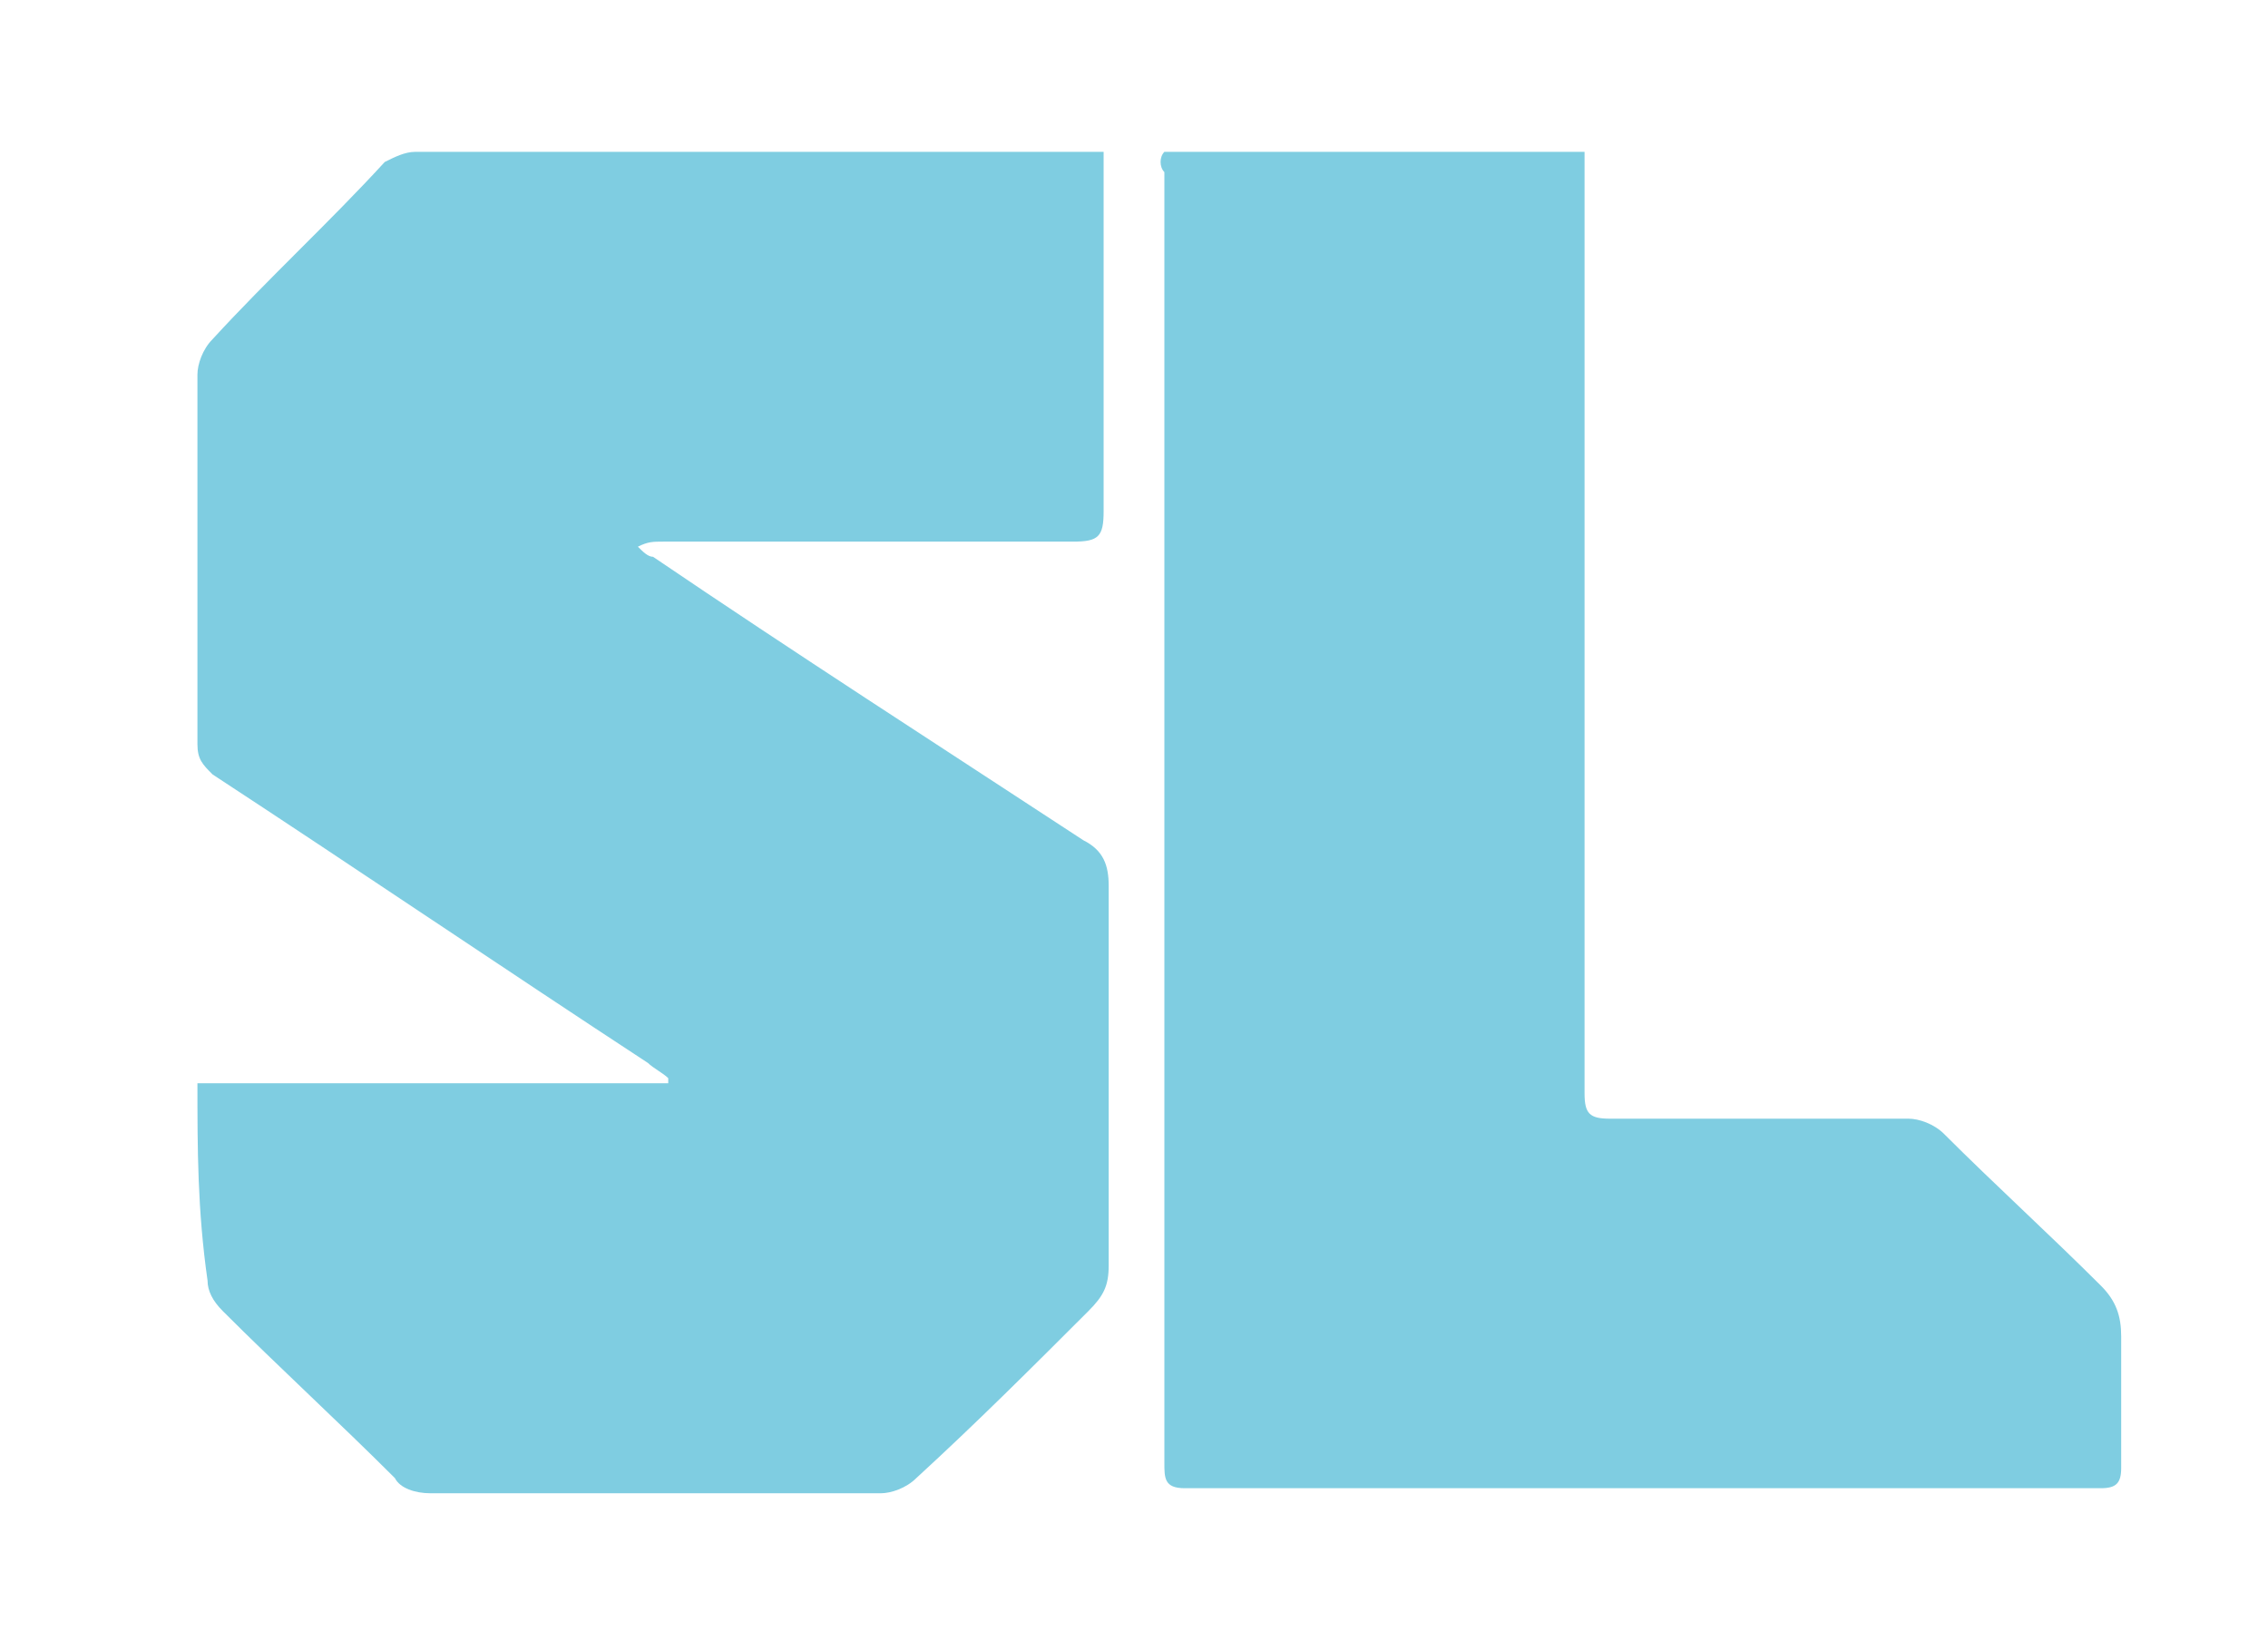
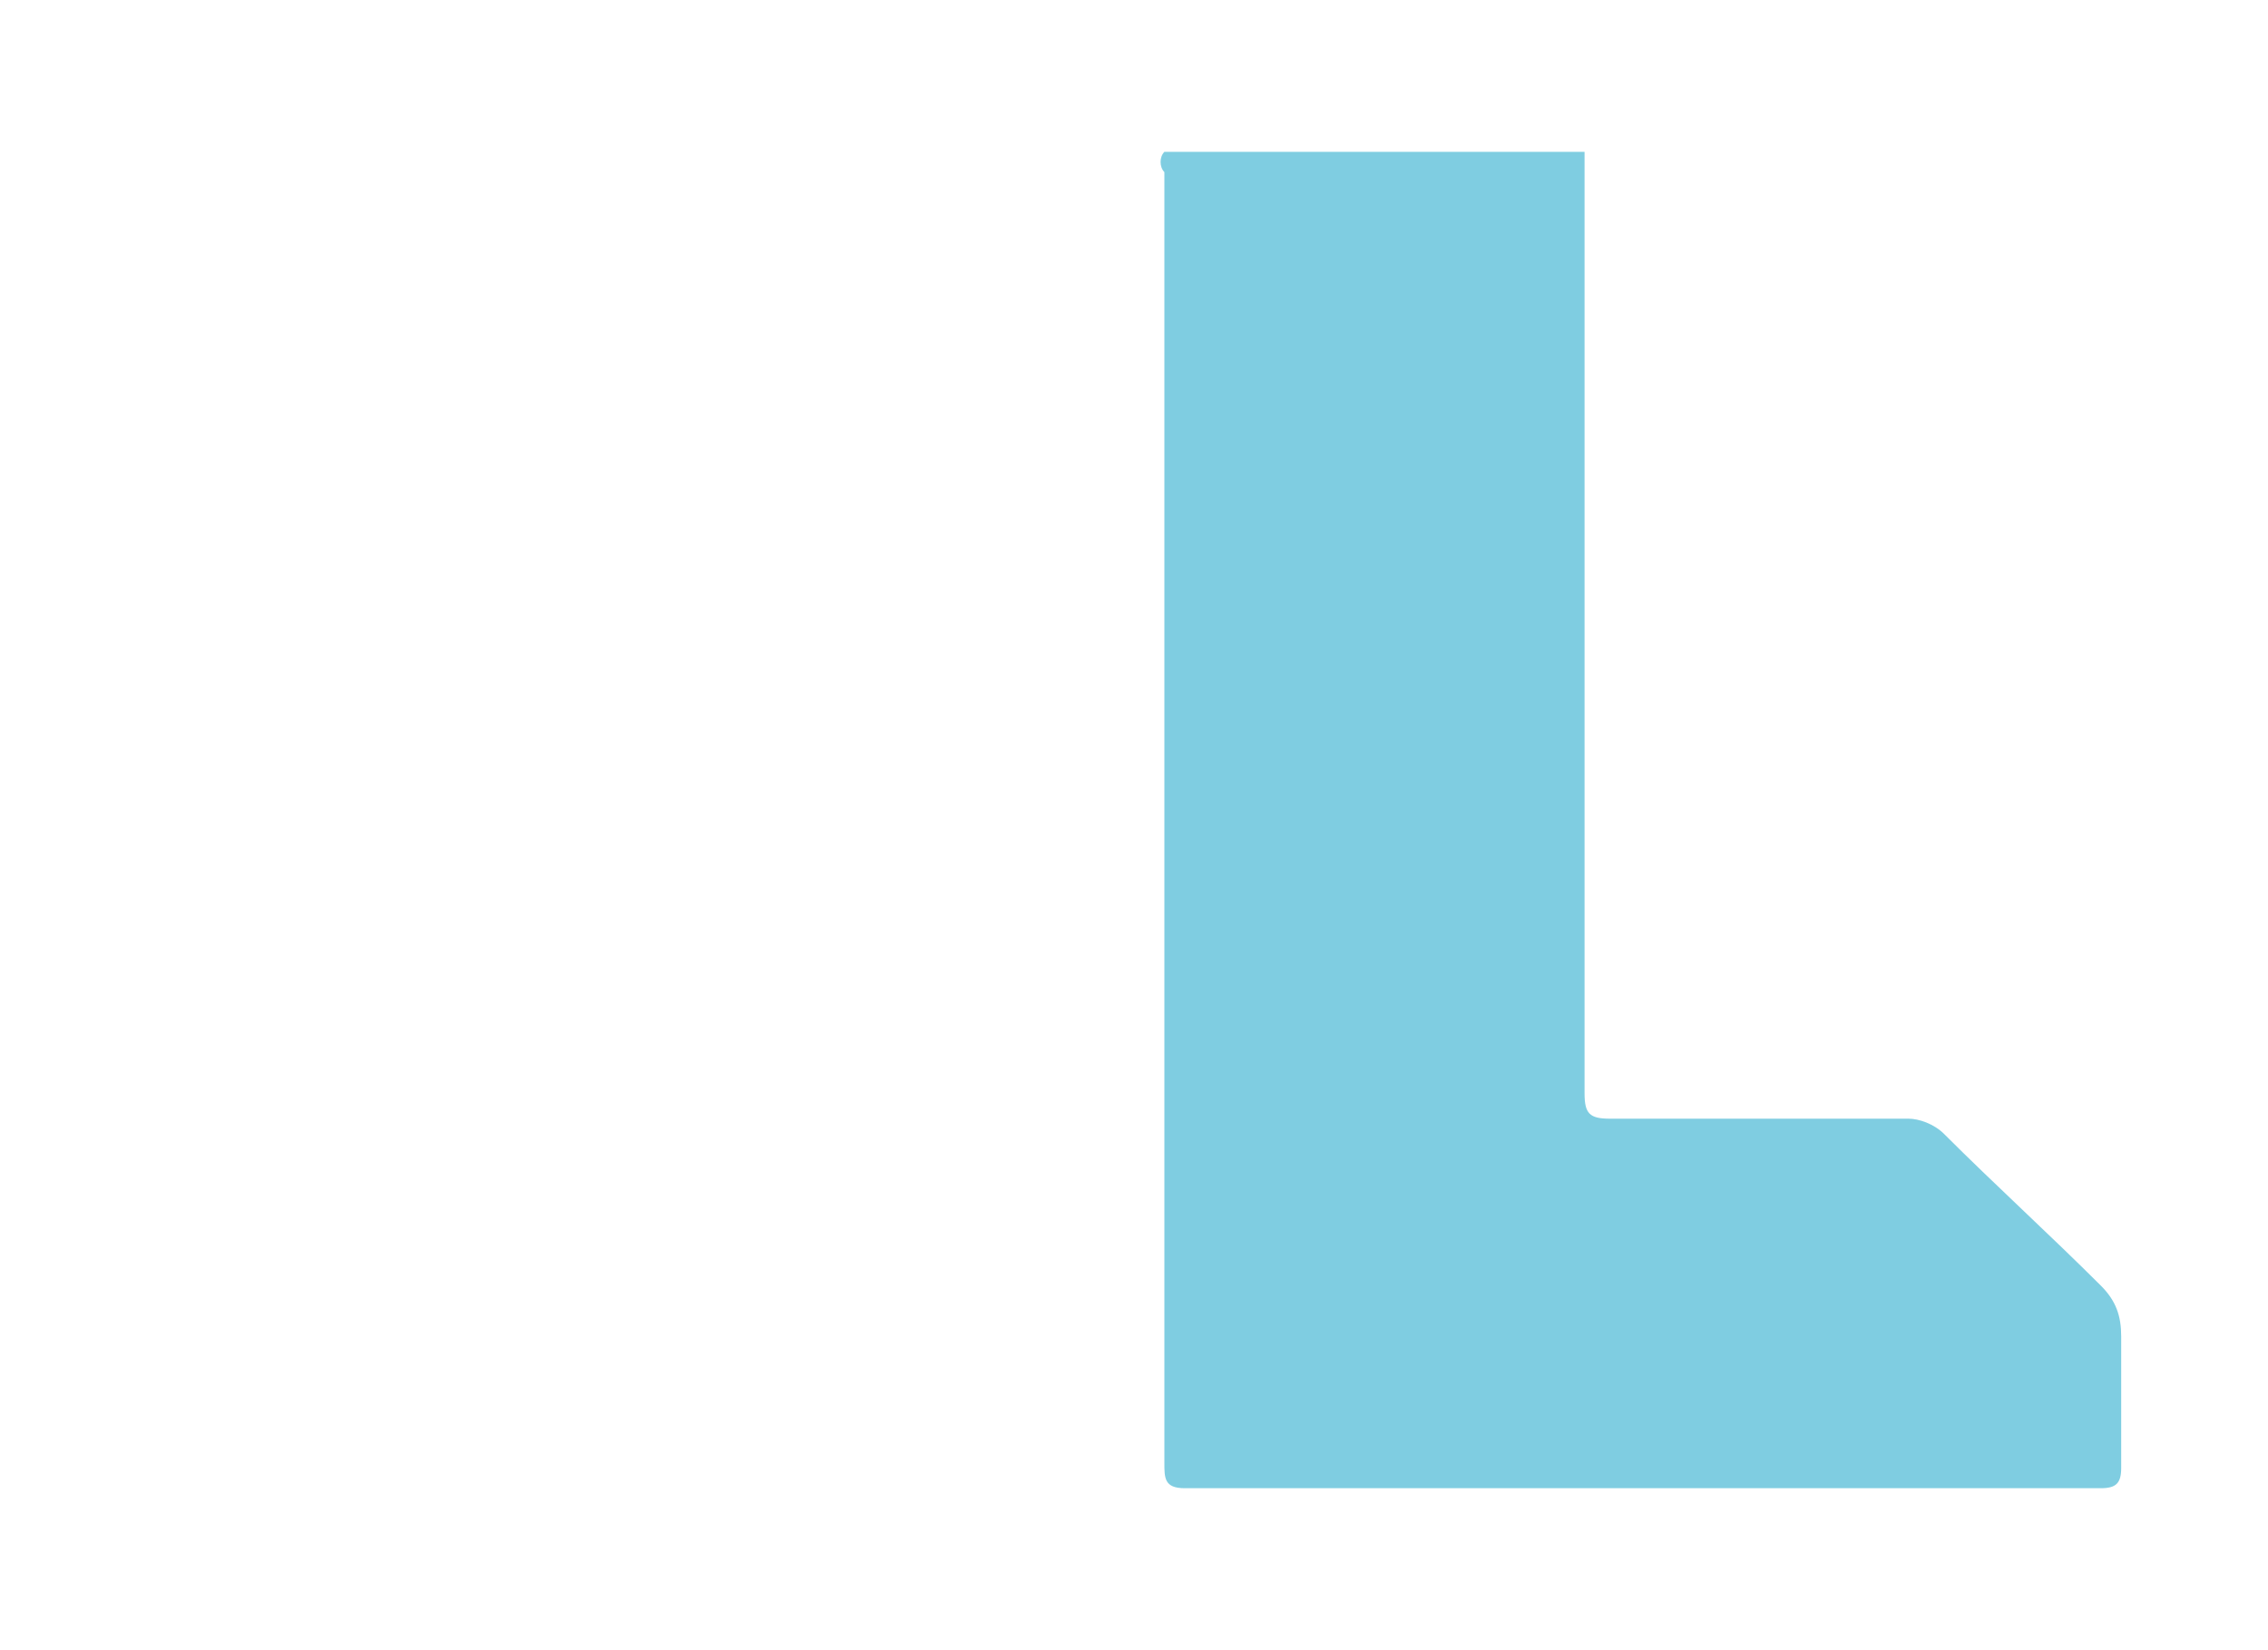
<svg xmlns="http://www.w3.org/2000/svg" version="1.1" x="0px" y="0px" viewBox="0 0 44.8 32.6" style="enable-background:new 0 0 44.8 32.6;" xml:space="preserve">
  <style type="text/css">
	.st0{fill:#7FCDE1;}
</style>
  <g id="Guías">
</g>
  <g id="Ilustración">
</g>
  <g id="Miniaturas_en_camiseta">
-     <path class="st0" d="M3.9,21.4c3.1,0,6.2,0,9.3,0c0,0,0-0.1,0-0.1c-0.1-0.1-0.3-0.2-0.4-0.3c-2.9-1.9-5.7-3.8-8.6-5.7   C4,15.1,3.9,15,3.9,14.7c0-2.4,0-4.9,0-7.3c0-0.2,0.1-0.5,0.3-0.7c1.1-1.2,2.3-2.3,3.4-3.5C7.8,3.1,8,3,8.2,3c4.3,0,8.6,0,13,0   c0.2,0,0.3,0,0.6,0c0,0.3,0,0.5,0,0.8c0,2.1,0,4.2,0,6.3c0,0.5-0.1,0.6-0.6,0.6c-2.7,0-5.4,0-8.1,0c-0.2,0-0.3,0-0.5,0.1   c0.1,0.1,0.2,0.2,0.3,0.2c2.8,1.9,5.6,3.7,8.5,5.6c0.4,0.2,0.5,0.5,0.5,0.9c0,2.5,0,5,0,7.5c0,0.4-0.1,0.6-0.4,0.9   c-1.1,1.1-2.2,2.2-3.4,3.3c-0.2,0.2-0.5,0.3-0.7,0.3c-3,0-6,0-8.9,0c-0.3,0-0.6-0.1-0.7-0.3c-1.1-1.1-2.3-2.2-3.4-3.3   c-0.2-0.2-0.3-0.4-0.3-0.6C3.9,23.9,3.9,22.7,3.9,21.4z" />
    <path class="st0" d="M23,3c2.8,0,5.5,0,8.3,0c0,0.3,0,0.5,0,0.8c0,5.9,0,11.8,0,17.8c0,0.4,0.1,0.5,0.5,0.5c2,0,4,0,5.9,0   c0.2,0,0.5,0.1,0.7,0.3c1,1,2.1,2,3.1,3c0.3,0.3,0.4,0.6,0.4,1c0,0.9,0,1.7,0,2.6c0,0.3-0.1,0.4-0.4,0.4c-6,0-12.1,0-18.1,0   c-0.4,0-0.4-0.2-0.4-0.5c0-4.7,0-9.4,0-14.1c0-3.8,0-7.6,0-11.4C22.9,3.3,22.9,3.1,23,3z" />
  </g>
  <g id="Texto">
</g>
</svg>